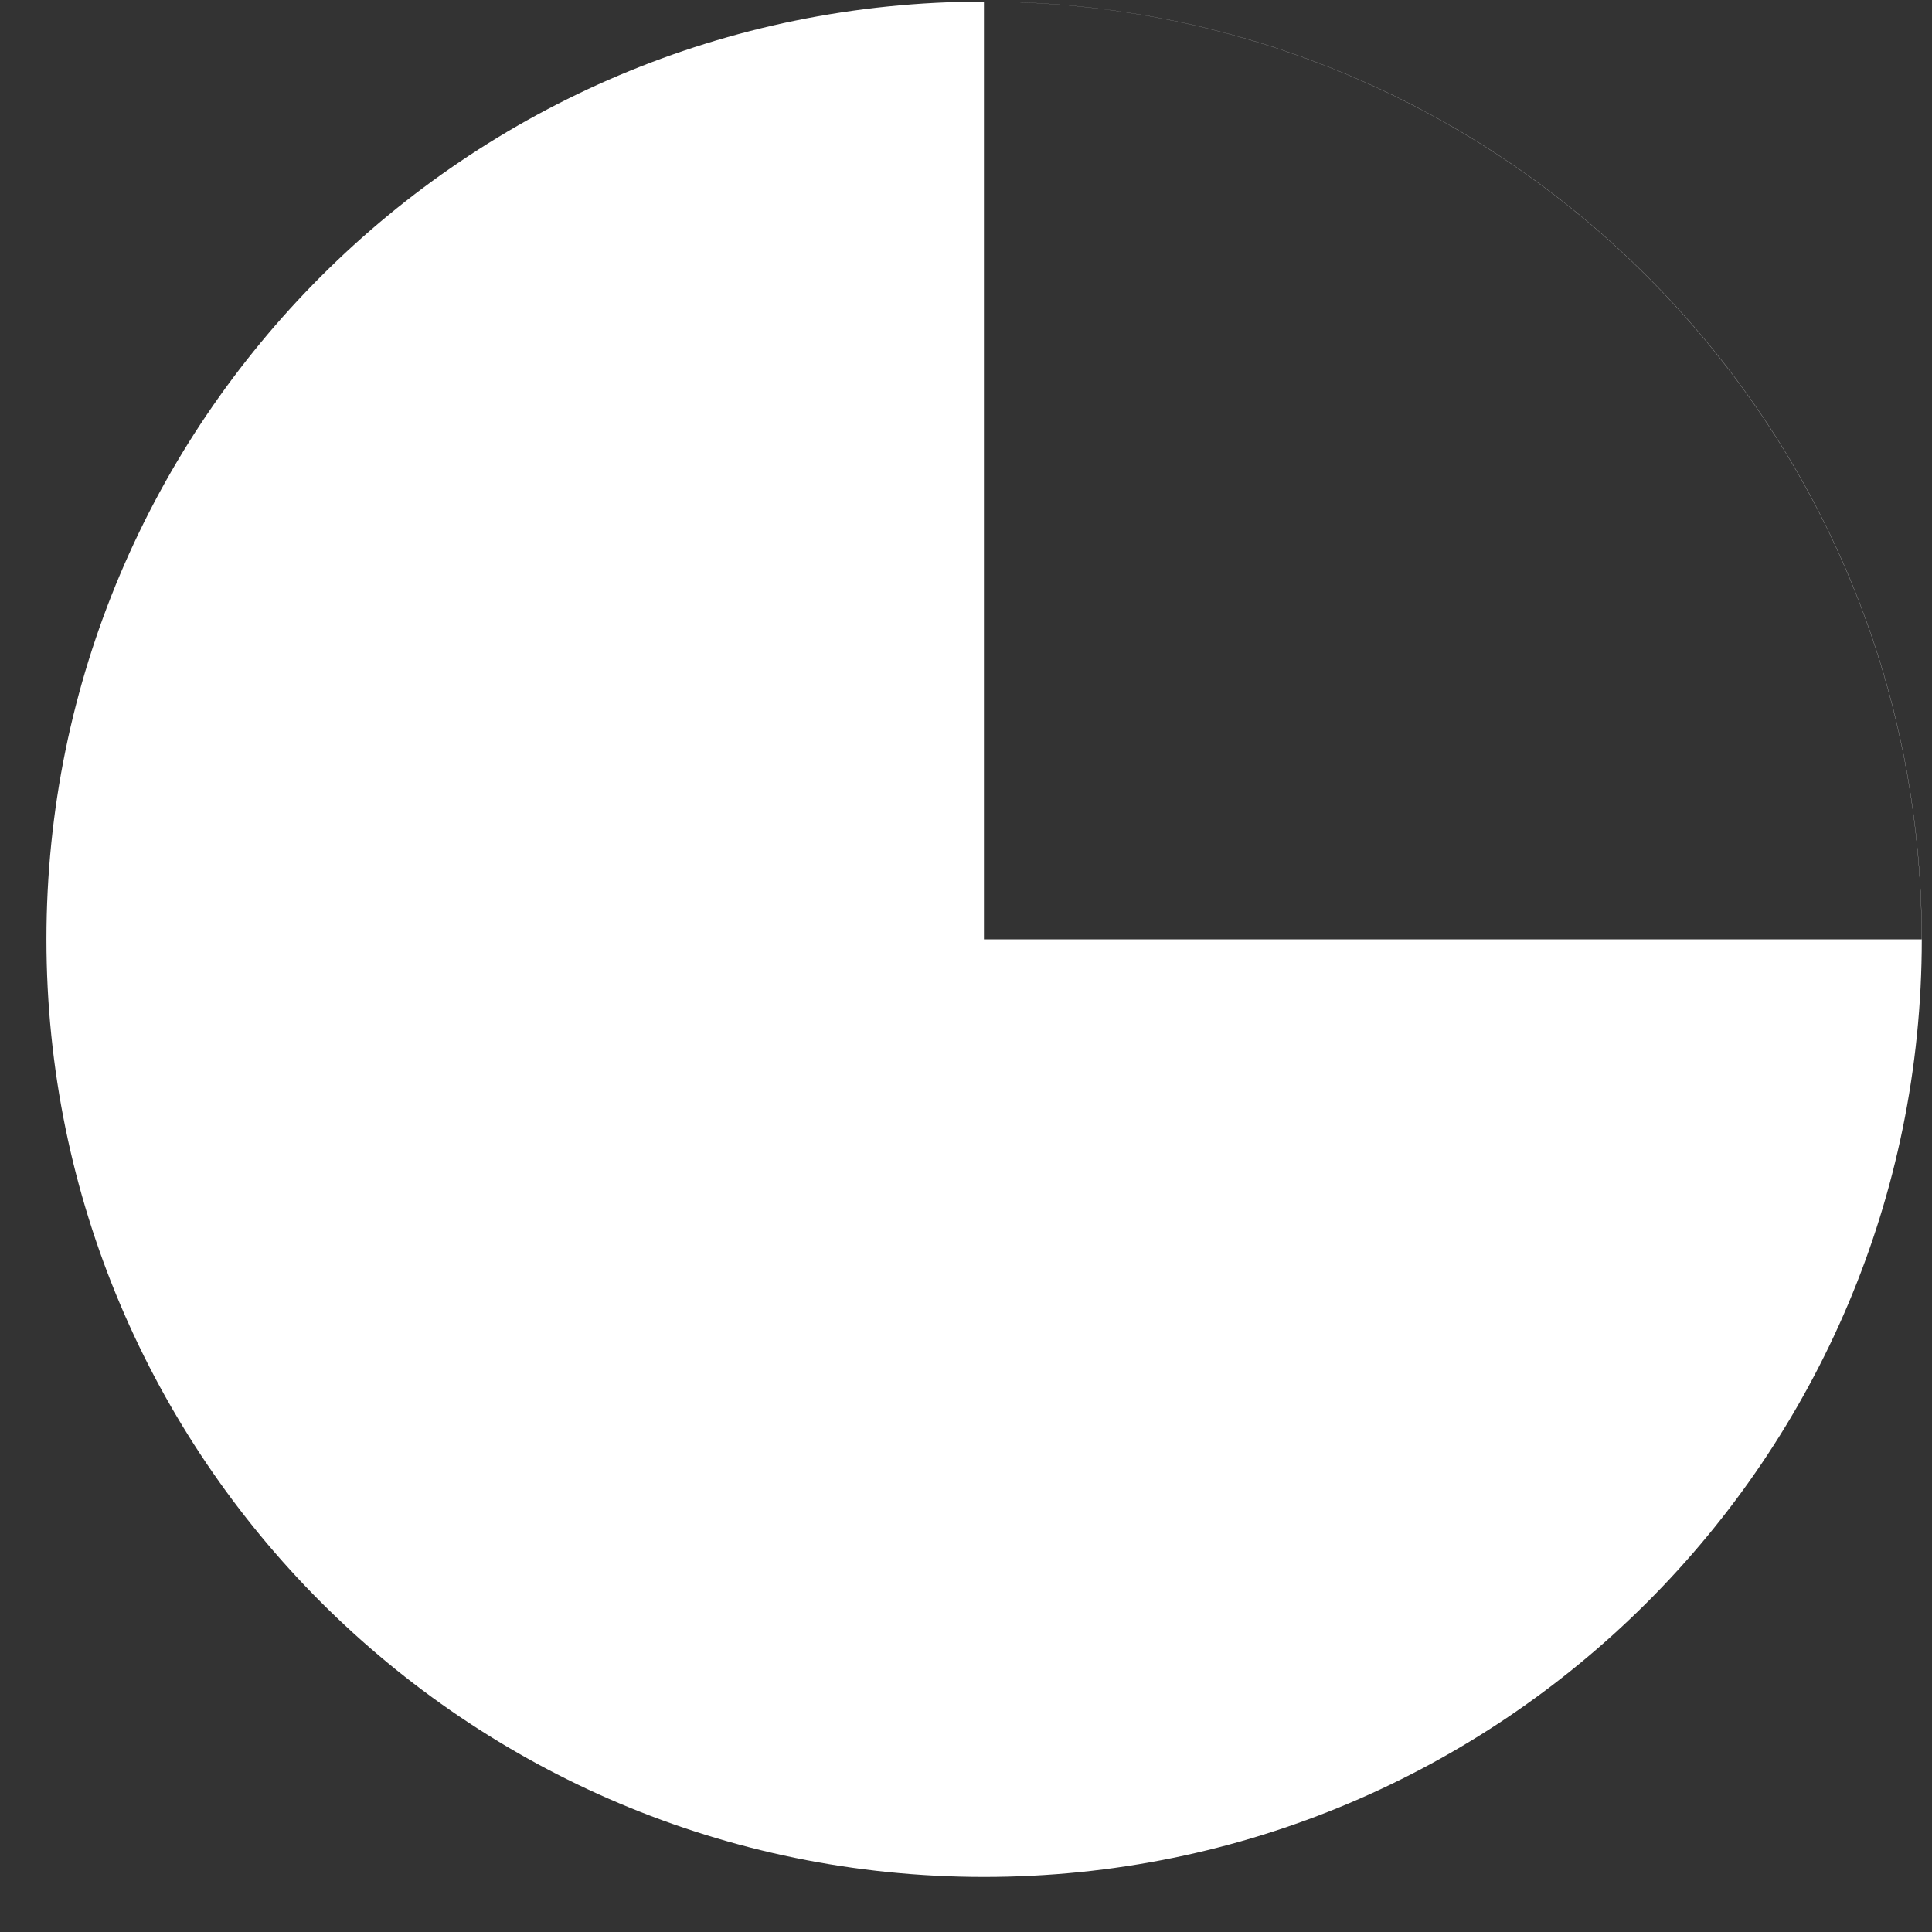
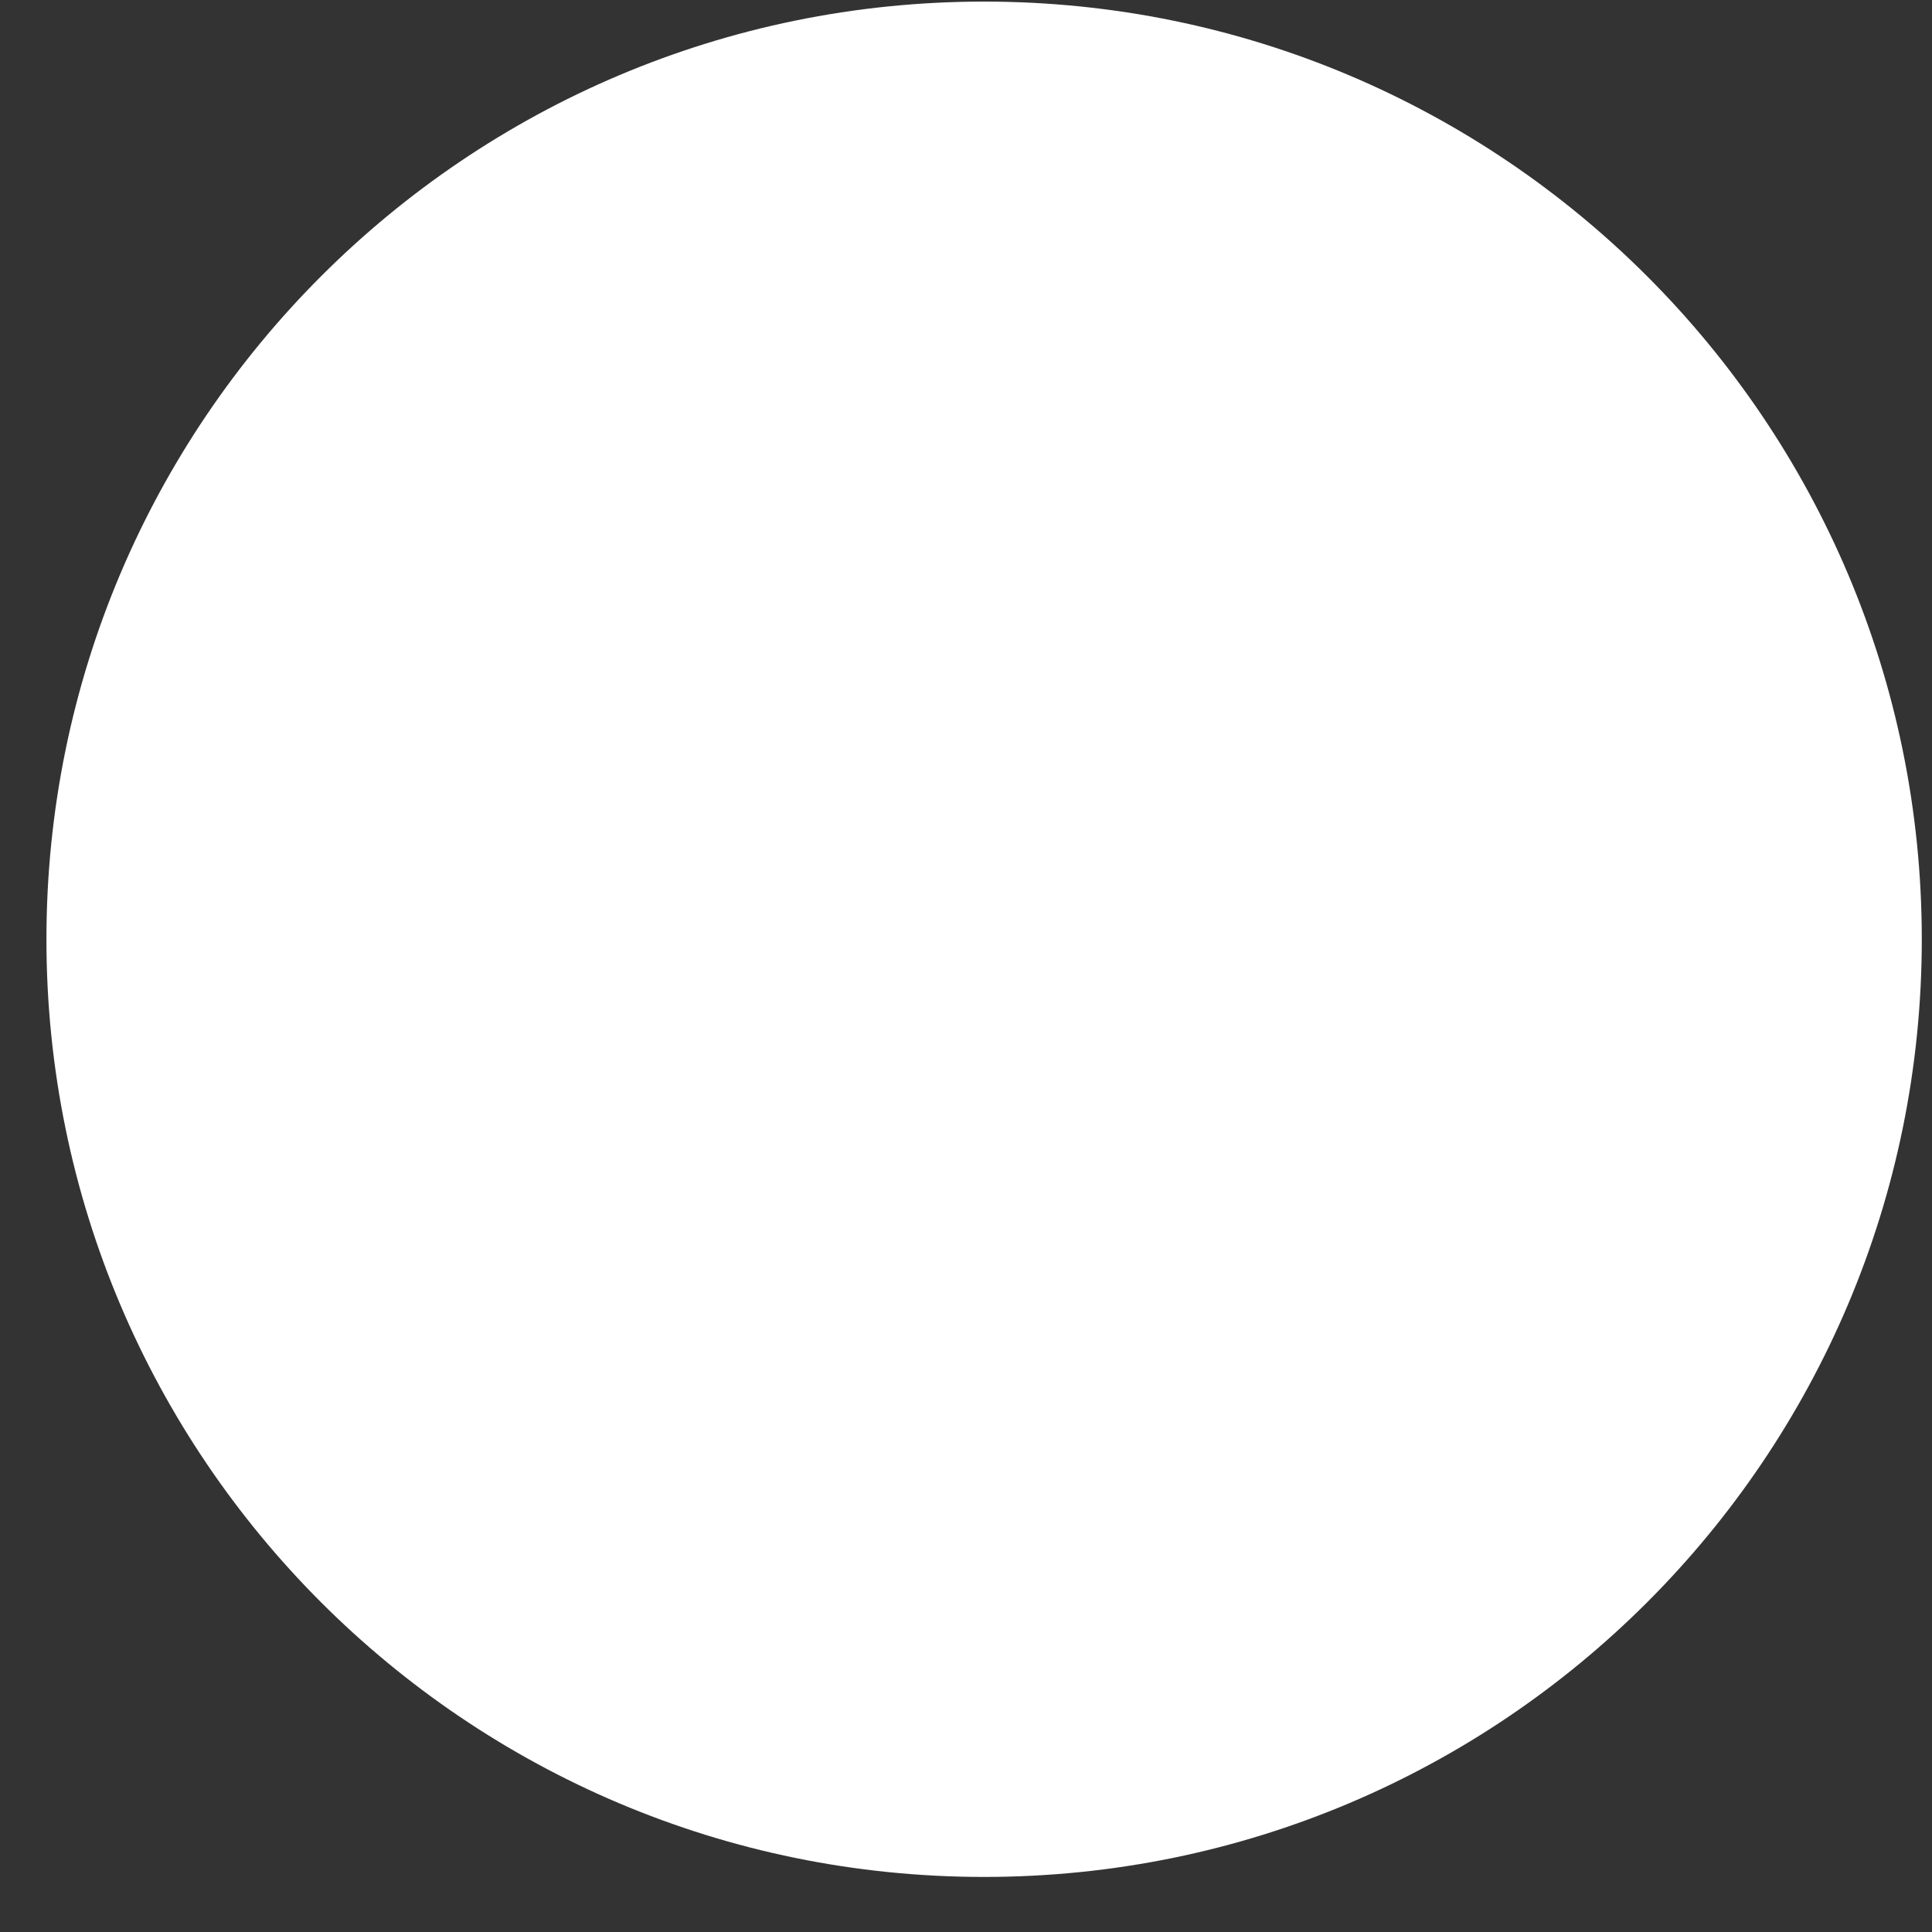
<svg xmlns="http://www.w3.org/2000/svg" width="28" height="28" viewBox="0 0 28 28" fill="none">
  <rect x="0" y="0" width="28" height="28" fill="#333333" stroke="none" />
-   <path fill-rule="evenodd" clip-rule="evenodd" d="M14.262 0.023C6.757 0.023 0.673 6.108 0.673 13.613C0.673 21.118 6.757 27.202 14.262 27.202C21.768 27.202 27.852 21.118 27.852 13.613C27.852 6.108 21.768 0.023 14.262 0.023ZM27.85 13.614C27.85 6.108 21.765 0.024 14.26 0.024L14.26 13.614L27.85 13.614Z" fill="white" />
+   <path fill-rule="evenodd" clip-rule="evenodd" d="M14.262 0.023C6.757 0.023 0.673 6.108 0.673 13.613C0.673 21.118 6.757 27.202 14.262 27.202C21.768 27.202 27.852 21.118 27.852 13.613C27.852 6.108 21.768 0.023 14.262 0.023ZM27.85 13.614L14.26 13.614L27.85 13.614Z" fill="white" />
</svg>